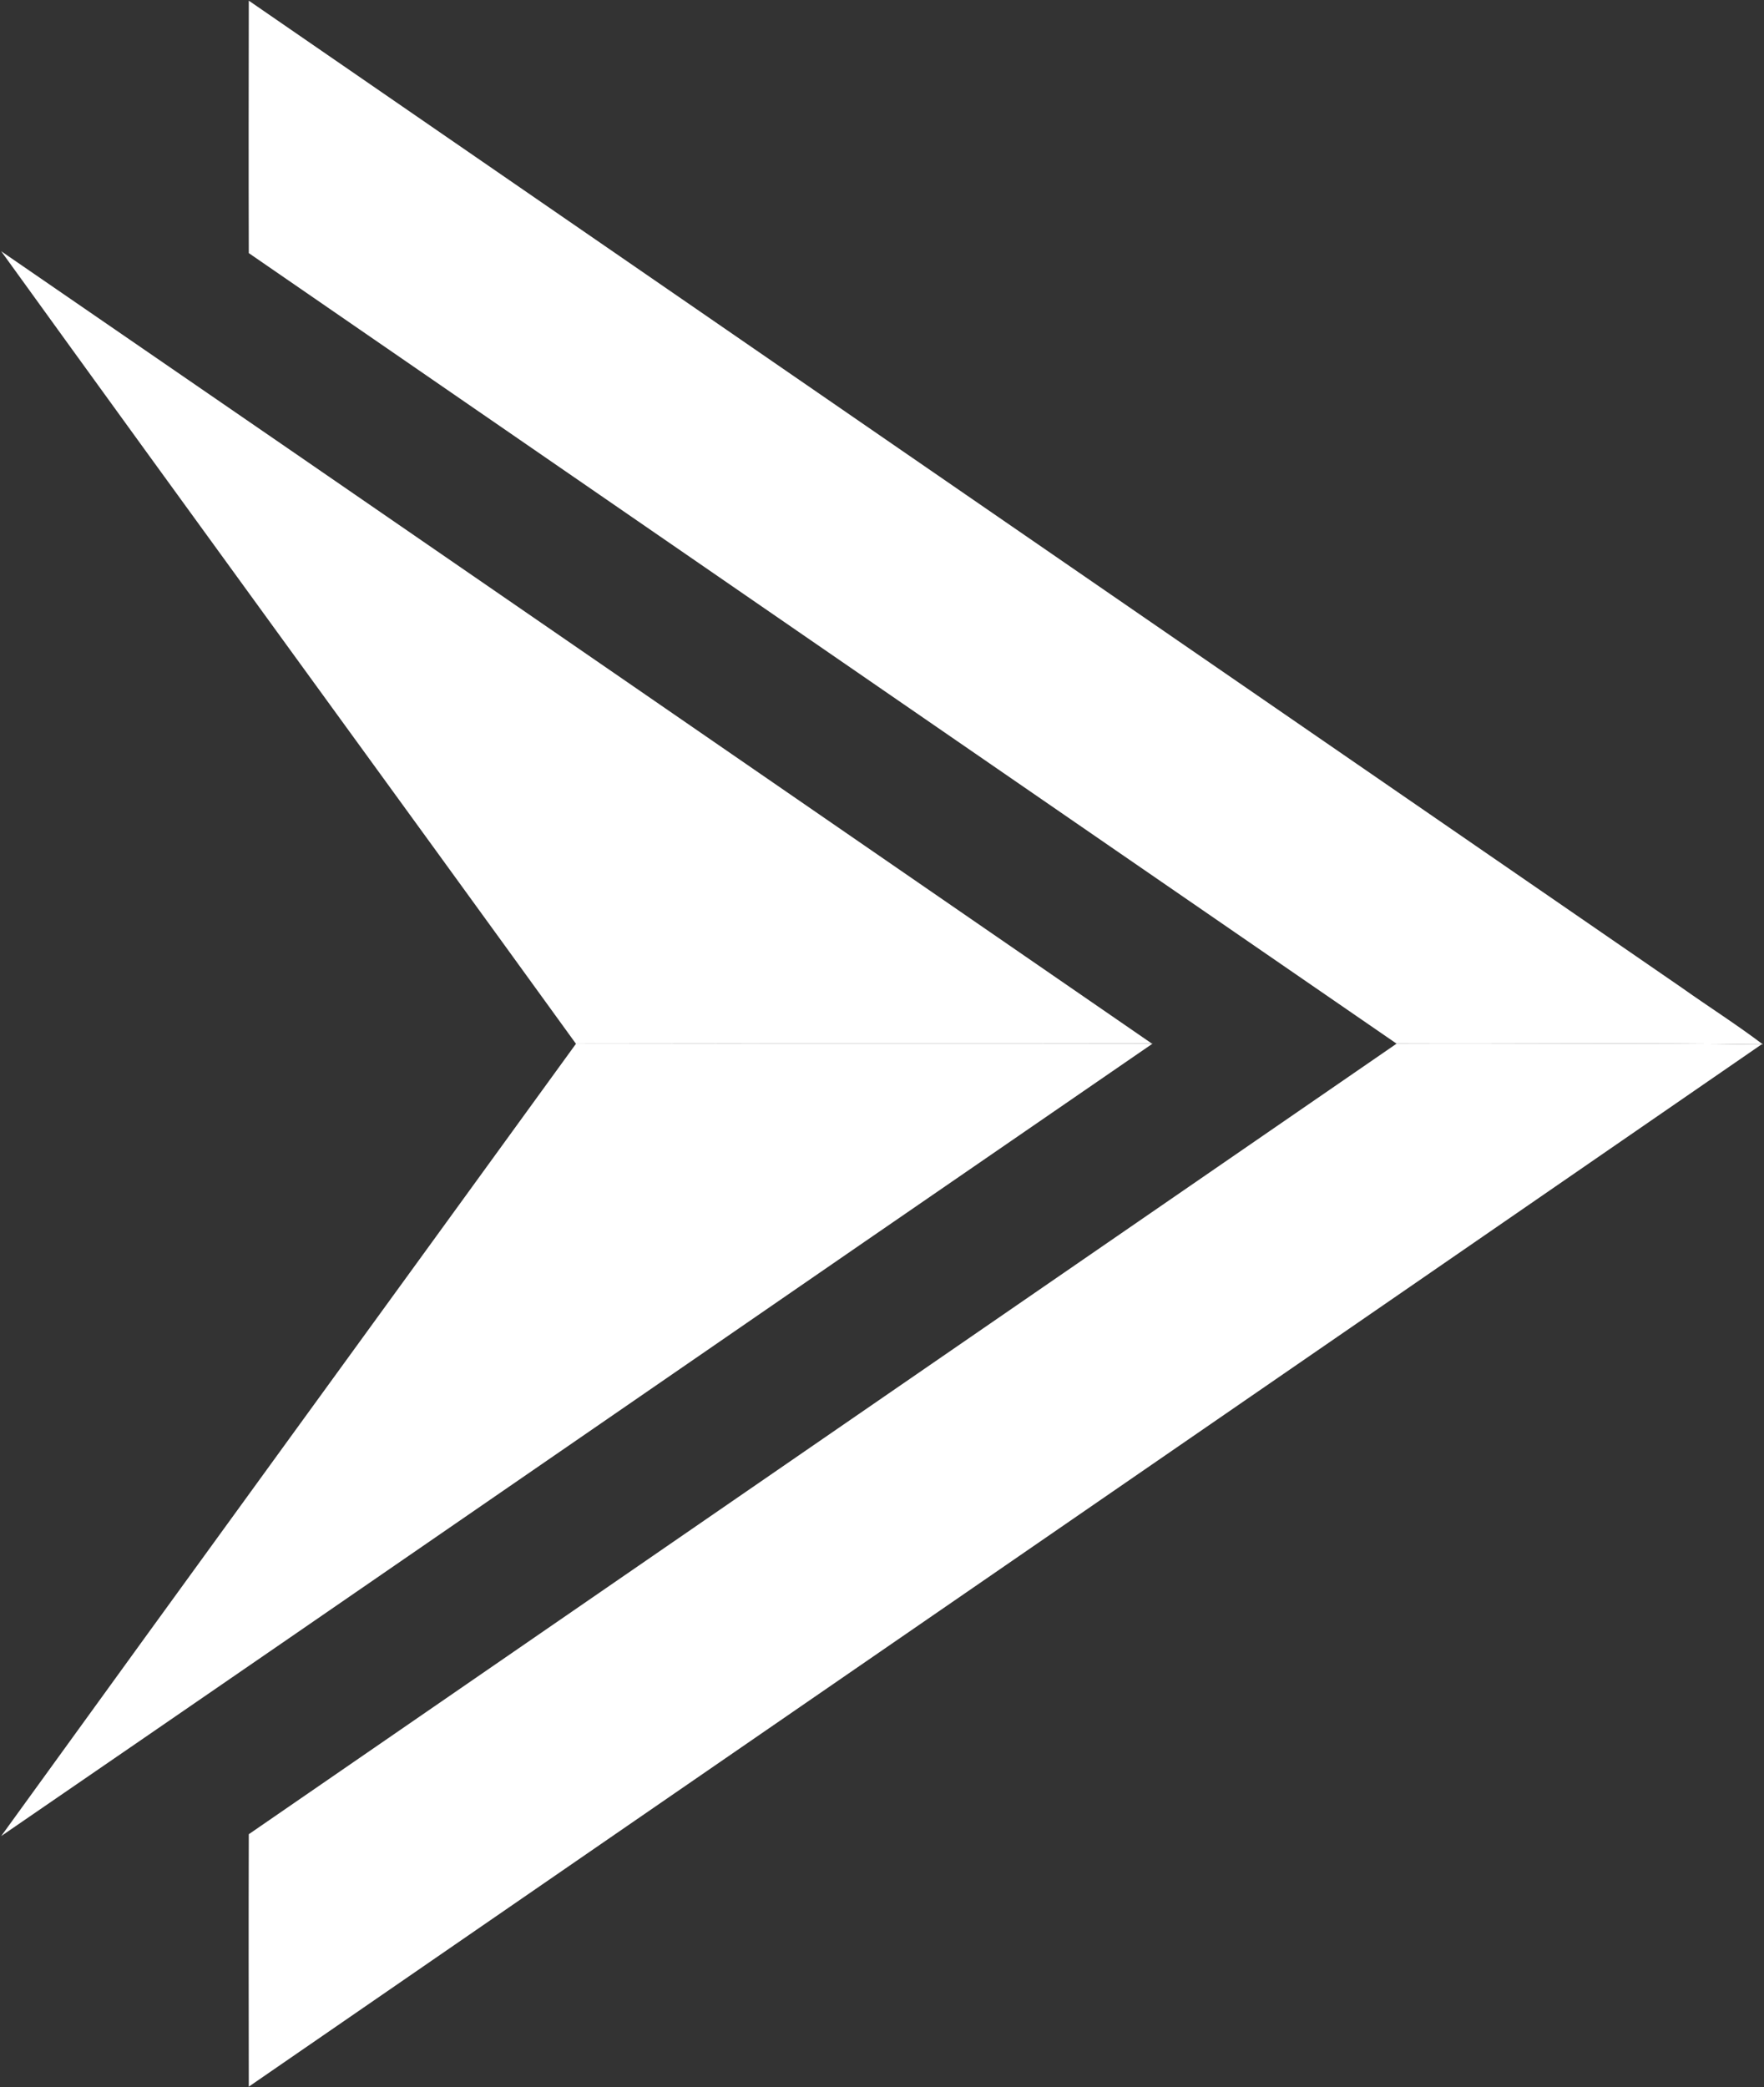
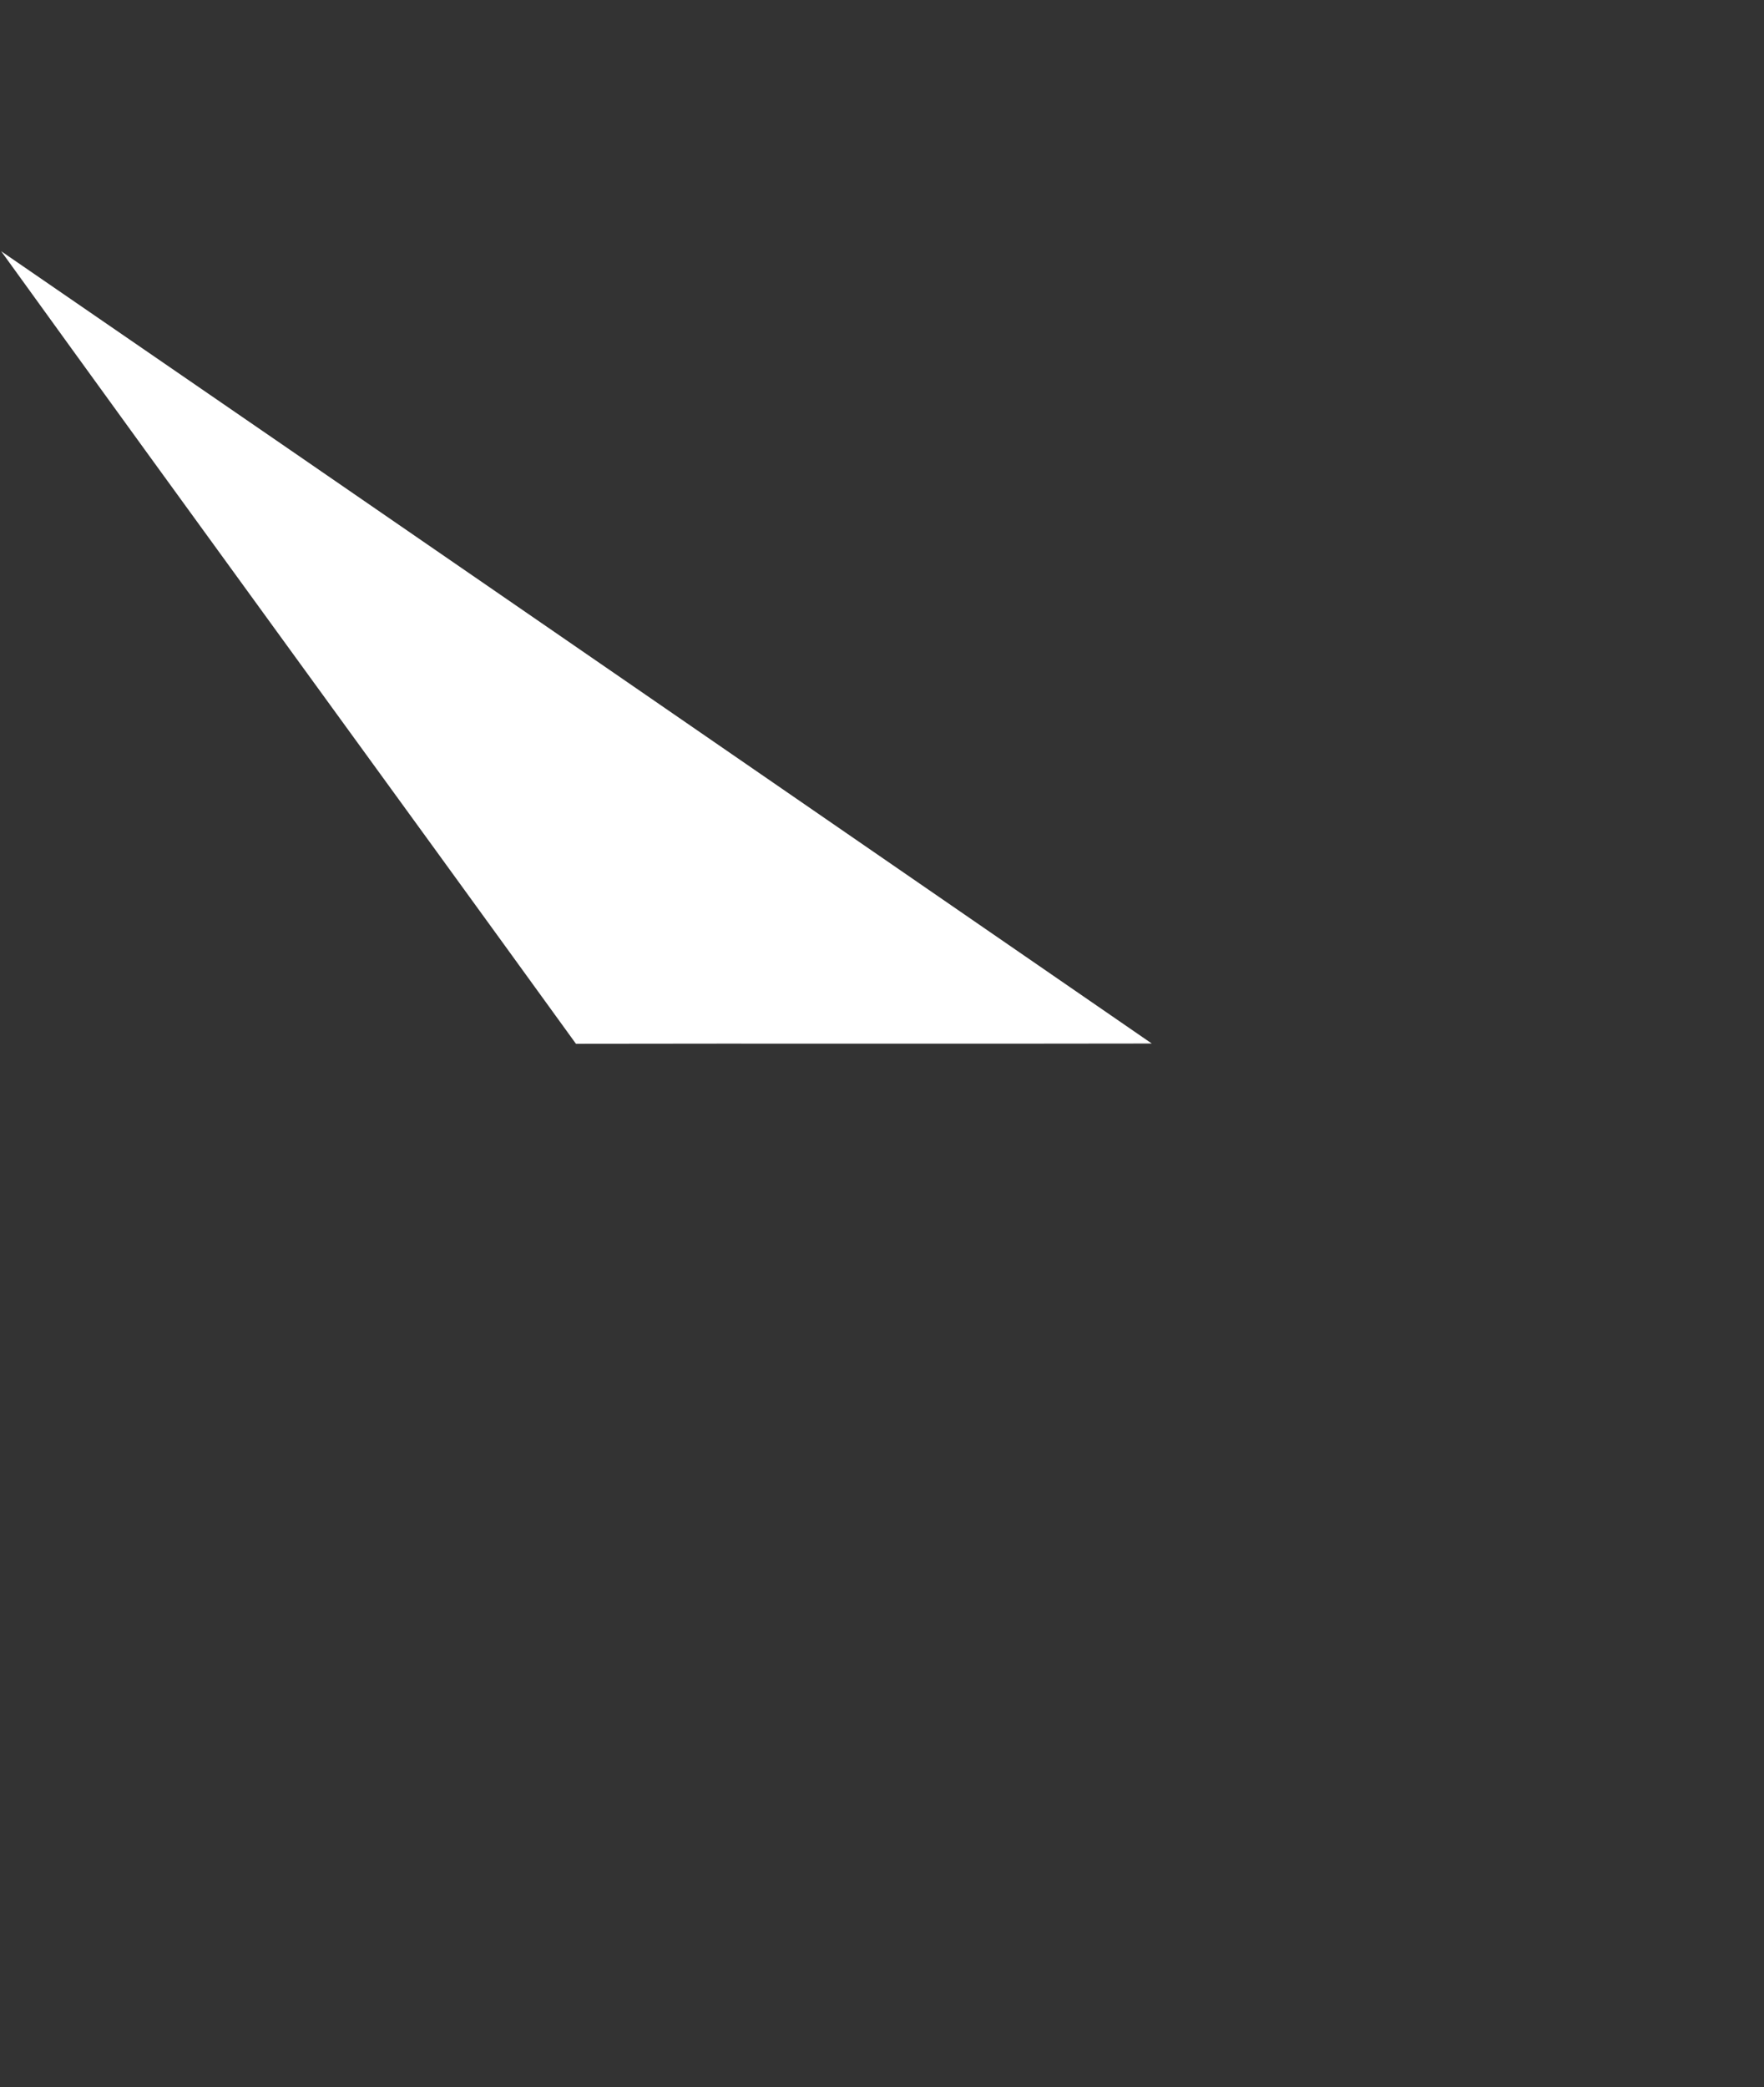
<svg xmlns="http://www.w3.org/2000/svg" version="1.2" viewBox="0 0 1328 1571" width="1328" height="1571">
  <rect x="0" y="0" width="1328" height="1571" fill="#333333" stroke="none" />
  <title>CTS-NewLogo-2020-Colour-TransparentBG_2022-svg</title>
  <style>
		.s0 { fill: #ffffff } 
	</style>
  <g id="#4a5582ff">
-     <path id="Layer" class="s0" d="m187.3 190.5c-0.2-63.3-0.1-126.6 0-190 359.5 247.7 719.2 495.3 1078.8 742.9 20.3 14.4 41.3 27.7 61.1 42.7h-1.1c-91.6-1.4-183.1-0.2-274.7-0.6-288.1-198.2-576.1-396.7-864.1-595z" />
-   </g>
+     </g>
  <g id="#7a9fd3ff">
    <path id="Layer" class="s0" d="m0.9 189.1c289 198.5 577.5 397.5 866.2 596.3-144.5 0.3-289-0.1-433.5 0.2-144-199-288.9-397.3-432.7-596.5z" />
  </g>
  <g id="#203970ff">
-     <path id="Layer" class="s0" d="m1051.4 785.5c91.6 0.4 183.1-0.8 274.7 0.6-379.5 261.7-759.3 522.9-1138.8 784.4-0.1-63.3-0.2-126.7 0-190 288-198.3 576-396.7 864.1-595z" />
-   </g>
+     </g>
  <g id="#416087ff">
-     <path id="Layer" class="s0" d="m433.6 785.6c144.5-0.3 289 0.1 433.5-0.2h0.7c-289.1 198.6-577.7 398.1-866.9 596.5 143.9-199 288.5-397.5 432.7-596.3z" />
-   </g>
+     </g>
</svg>